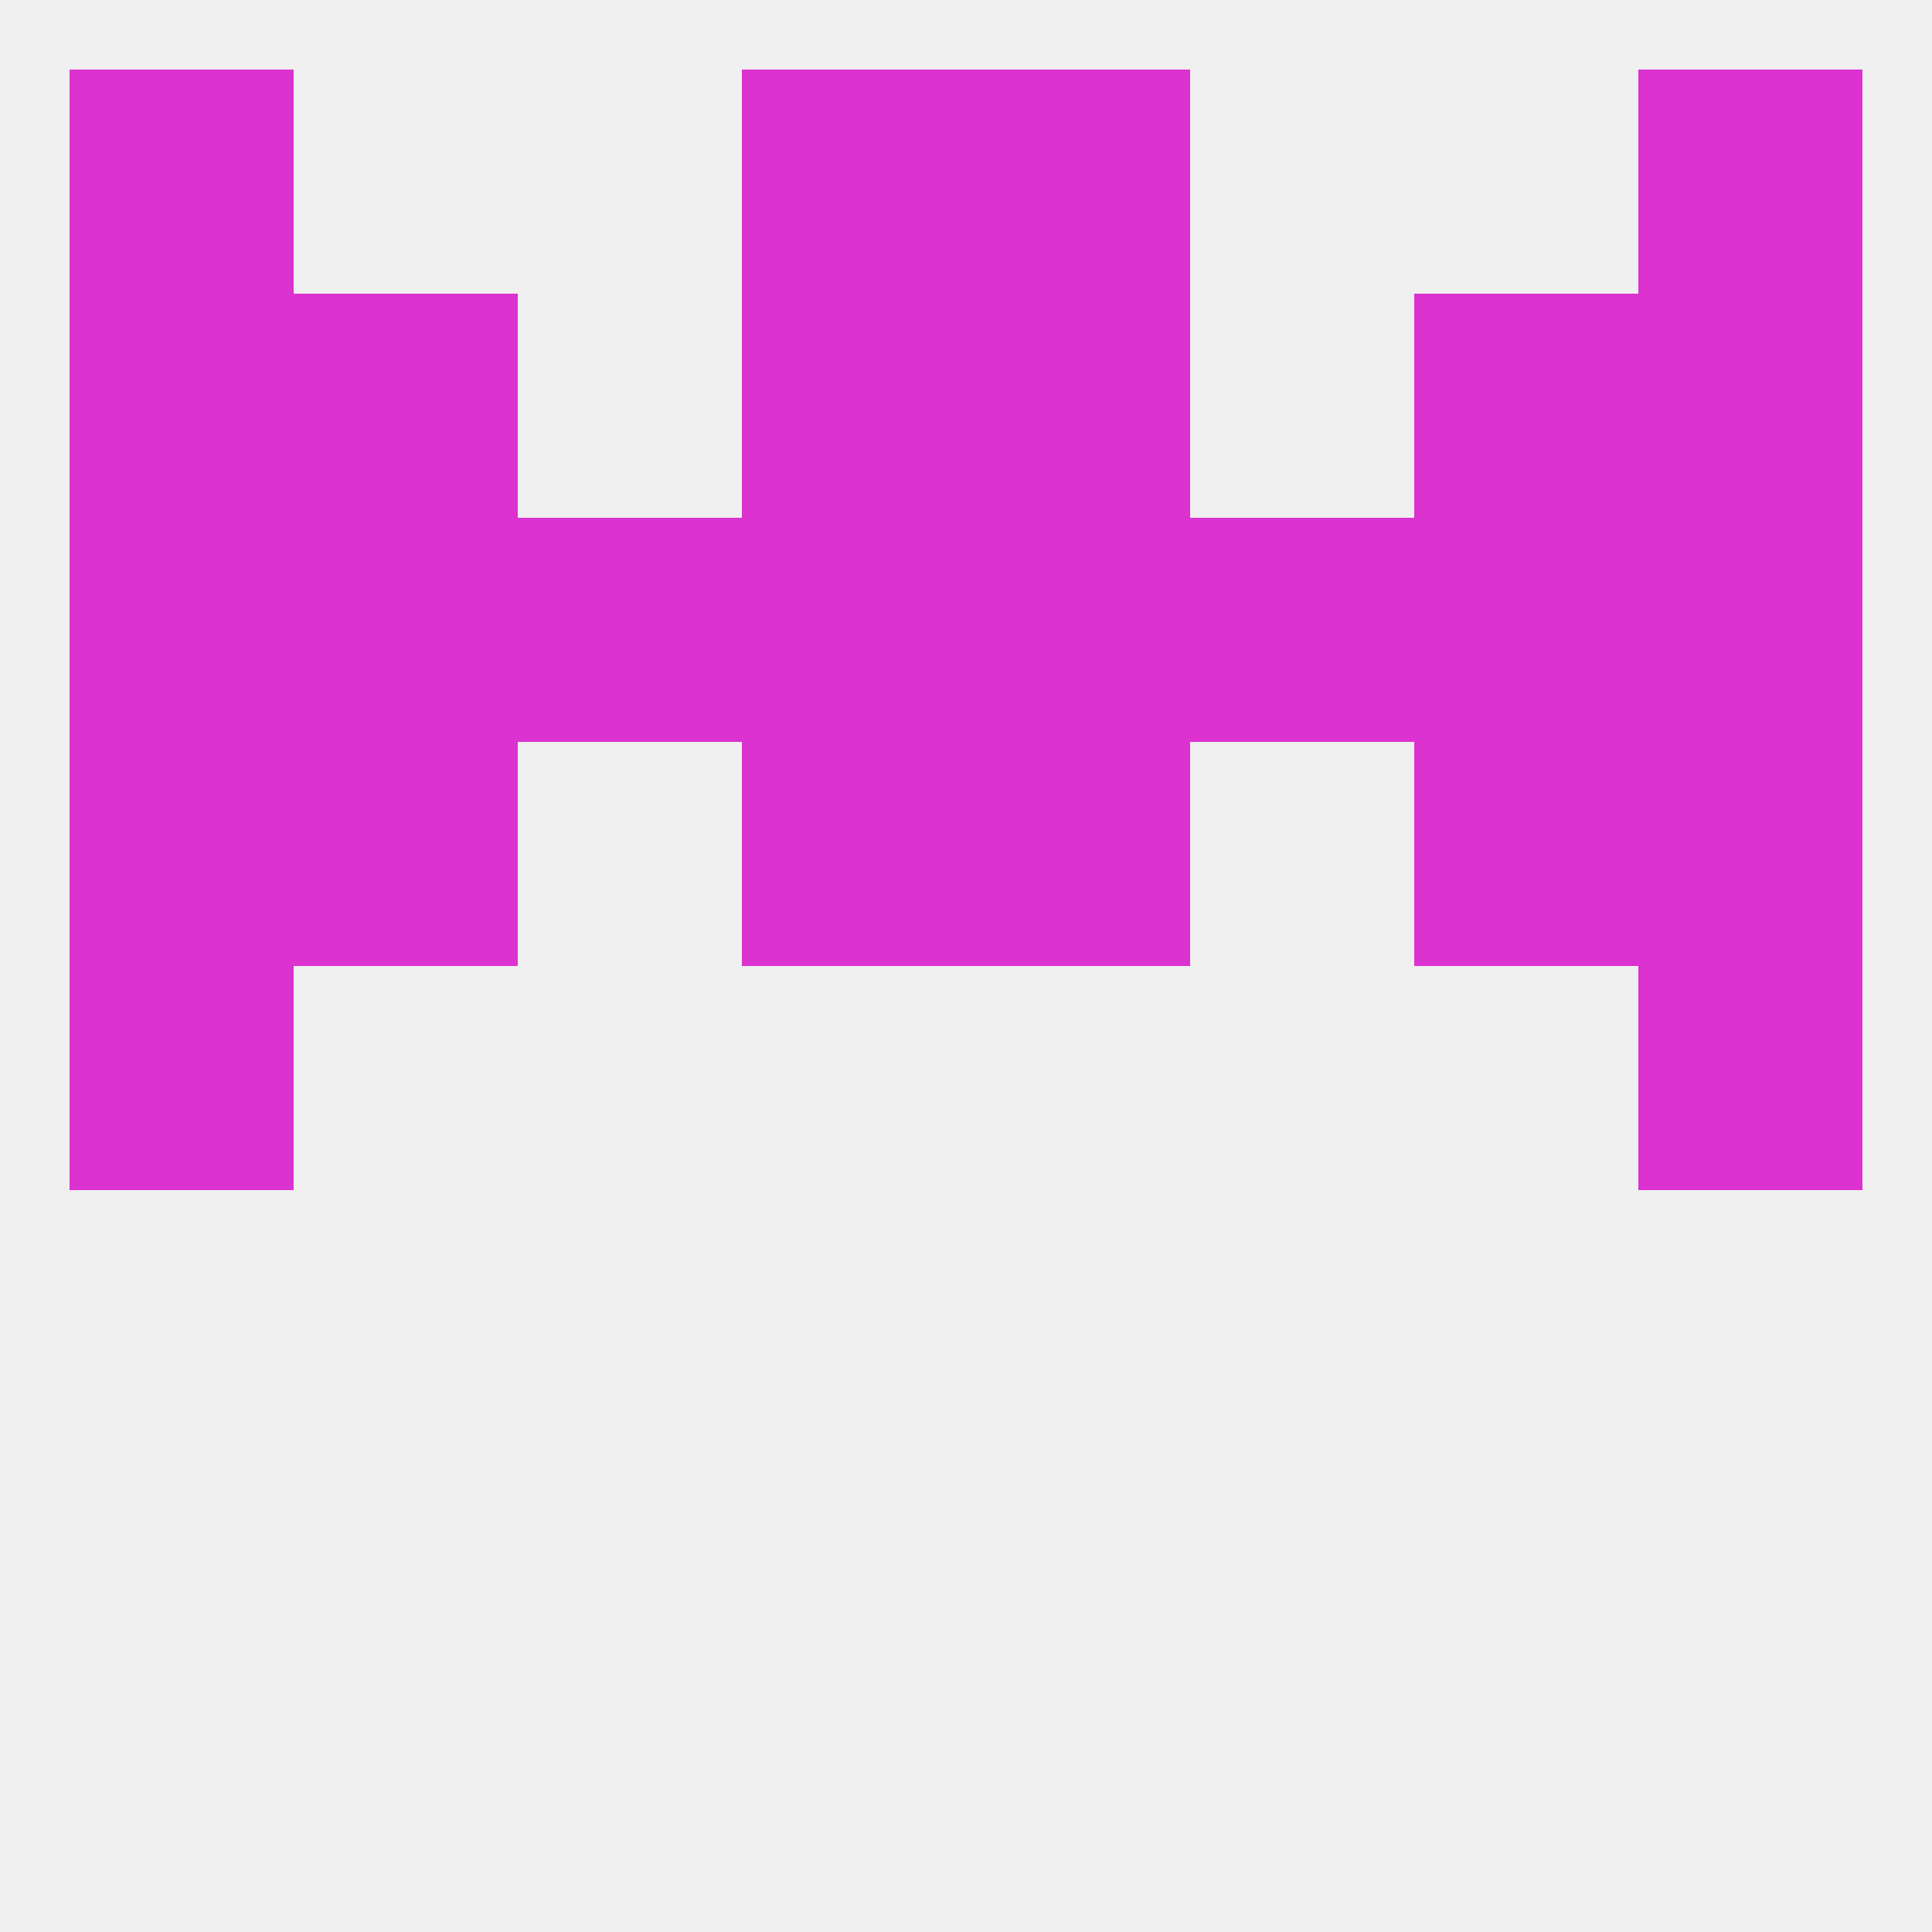
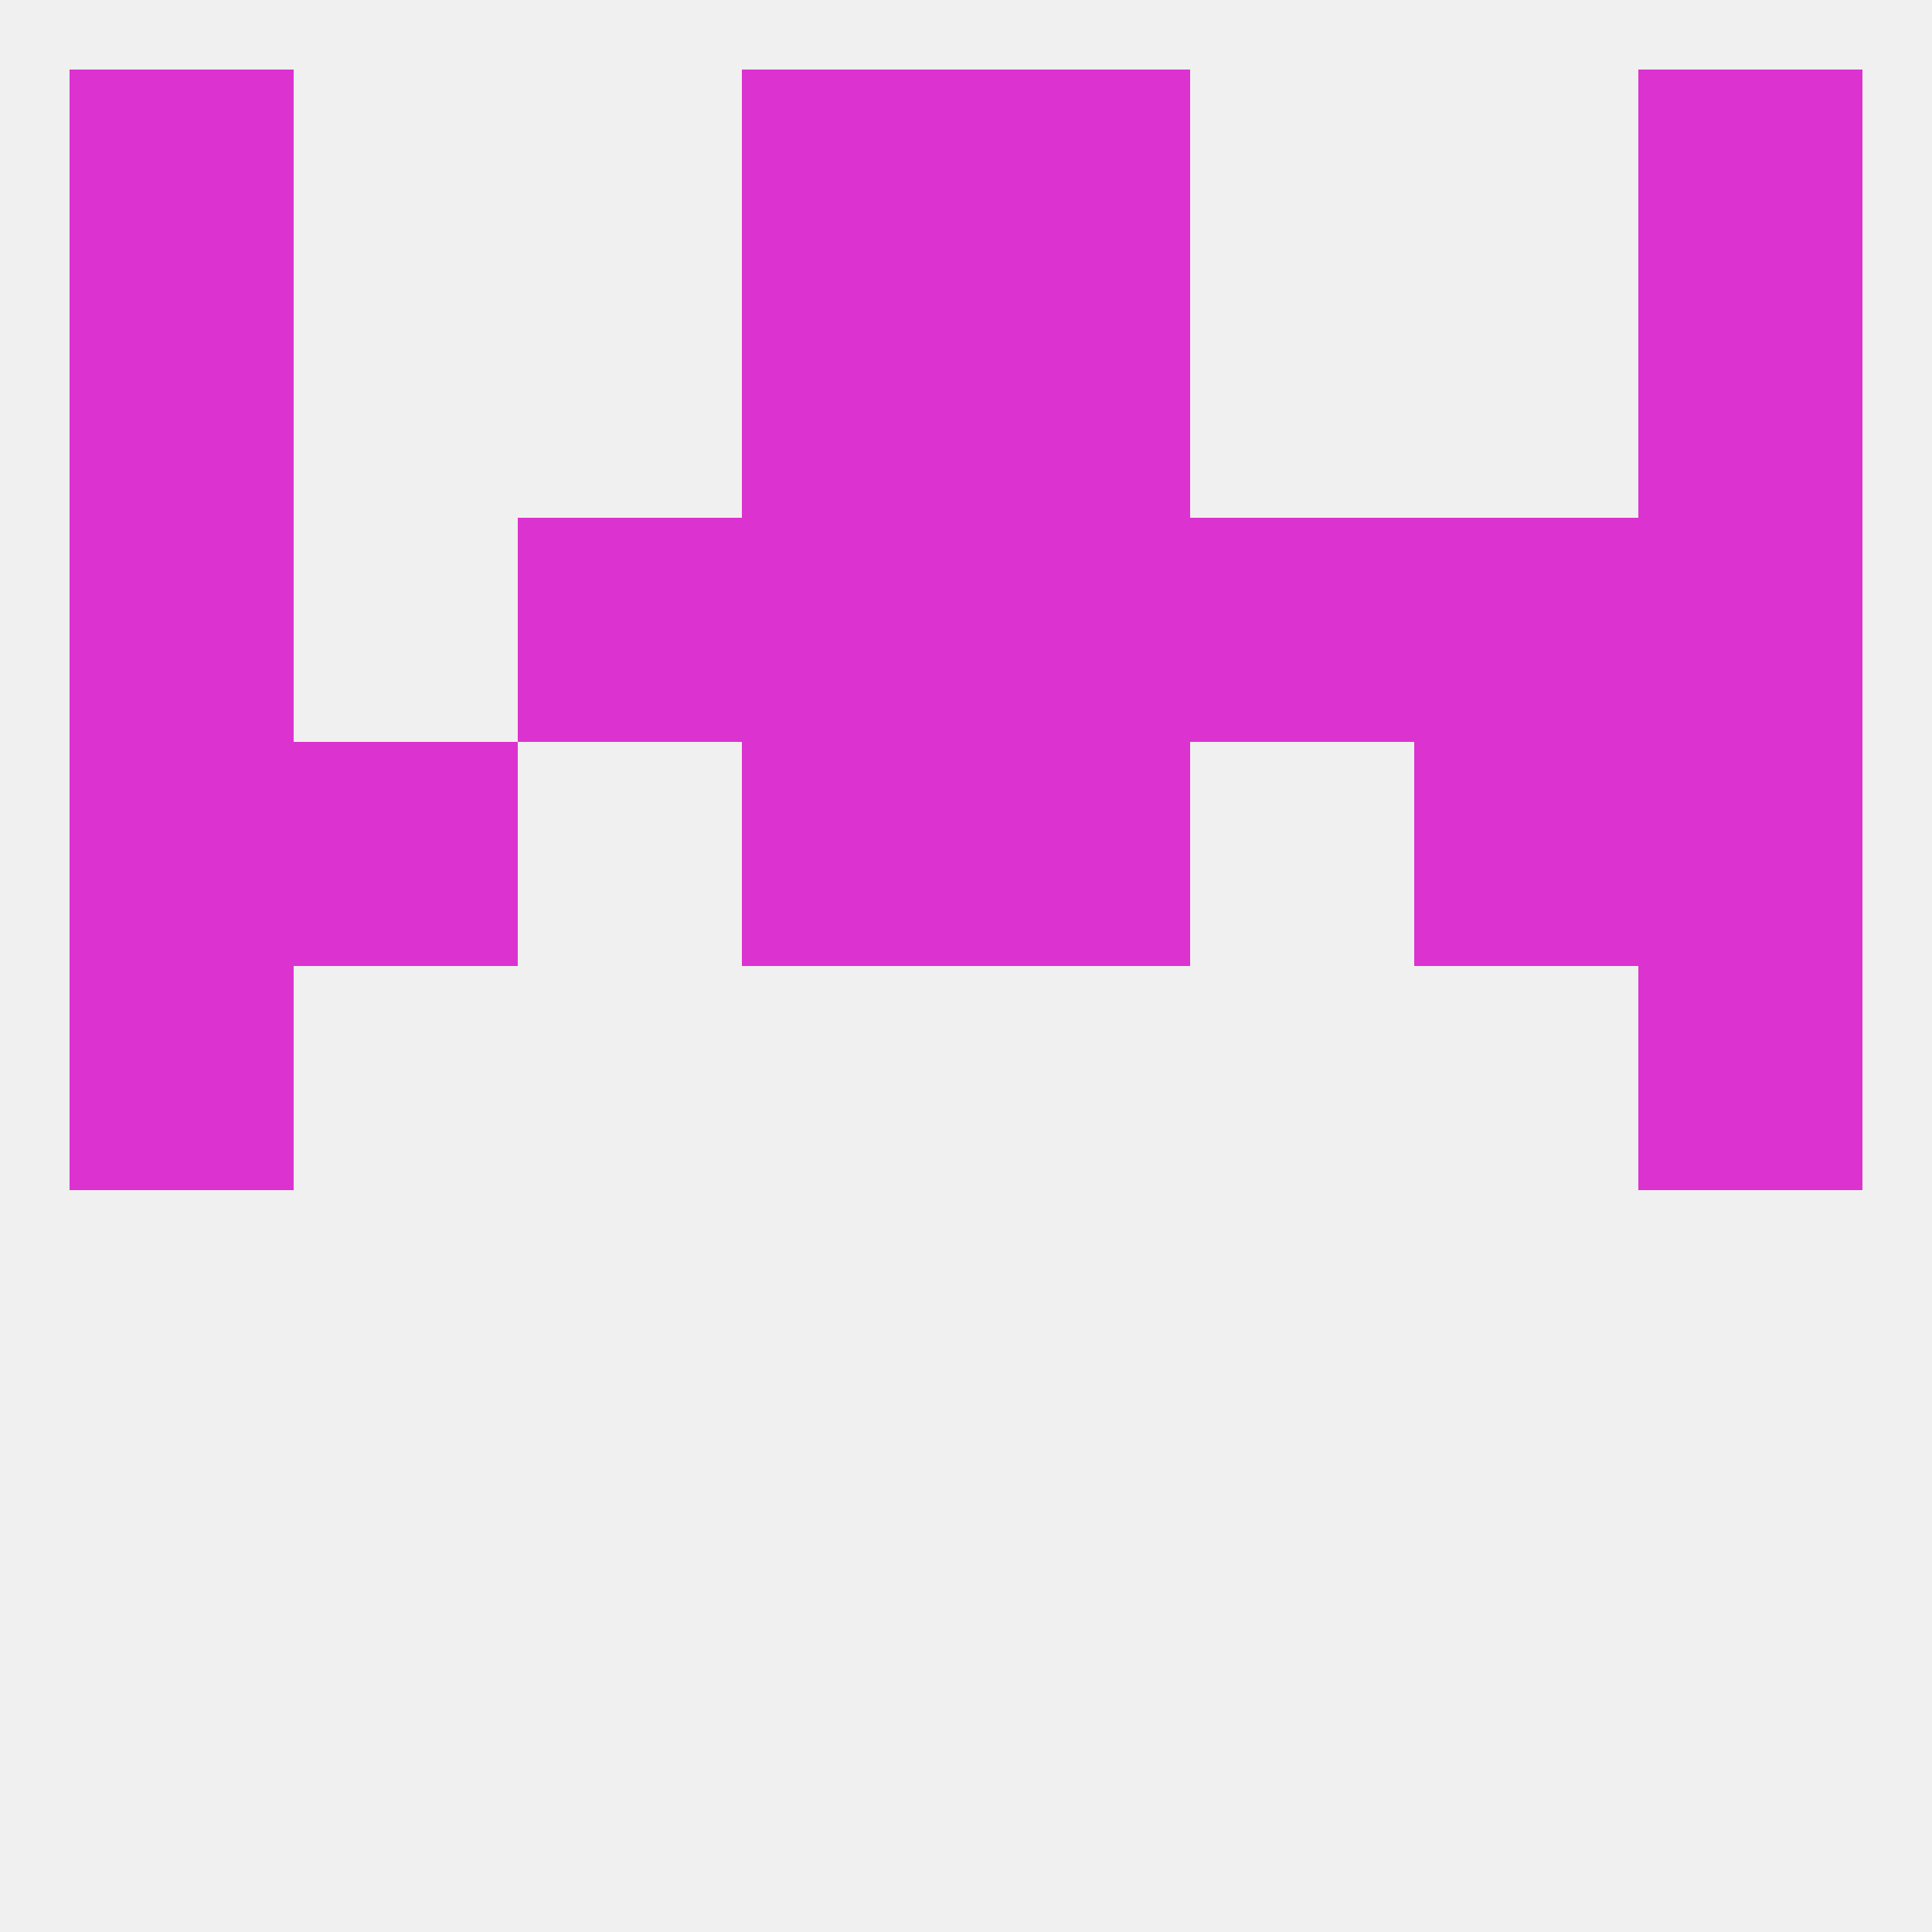
<svg xmlns="http://www.w3.org/2000/svg" version="1.1" baseprofile="full" width="250" height="250" viewBox="0 0 250 250">
  <rect width="100%" height="100%" fill="rgba(240,240,240,255)" />
  <rect x="9" y="125" width="29" height="29" fill="rgba(220,50,208,255)" />
  <rect x="212" y="125" width="29" height="29" fill="rgba(220,50,208,255)" />
  <rect x="9" y="96" width="29" height="29" fill="rgba(220,50,208,255)" />
  <rect x="212" y="96" width="29" height="29" fill="rgba(220,50,208,255)" />
  <rect x="96" y="96" width="29" height="29" fill="rgba(220,50,208,255)" />
  <rect x="125" y="96" width="29" height="29" fill="rgba(220,50,208,255)" />
  <rect x="38" y="96" width="29" height="29" fill="rgba(220,50,208,255)" />
  <rect x="183" y="96" width="29" height="29" fill="rgba(220,50,208,255)" />
  <rect x="9" y="67" width="29" height="29" fill="rgba(220,50,208,255)" />
  <rect x="154" y="67" width="29" height="29" fill="rgba(220,50,208,255)" />
  <rect x="183" y="67" width="29" height="29" fill="rgba(220,50,208,255)" />
  <rect x="96" y="67" width="29" height="29" fill="rgba(220,50,208,255)" />
  <rect x="125" y="67" width="29" height="29" fill="rgba(220,50,208,255)" />
  <rect x="212" y="67" width="29" height="29" fill="rgba(220,50,208,255)" />
  <rect x="67" y="67" width="29" height="29" fill="rgba(220,50,208,255)" />
-   <rect x="38" y="67" width="29" height="29" fill="rgba(220,50,208,255)" />
  <rect x="96" y="38" width="29" height="29" fill="rgba(220,50,208,255)" />
  <rect x="125" y="38" width="29" height="29" fill="rgba(220,50,208,255)" />
-   <rect x="38" y="38" width="29" height="29" fill="rgba(220,50,208,255)" />
-   <rect x="183" y="38" width="29" height="29" fill="rgba(220,50,208,255)" />
  <rect x="9" y="38" width="29" height="29" fill="rgba(220,50,208,255)" />
  <rect x="212" y="38" width="29" height="29" fill="rgba(220,50,208,255)" />
  <rect x="9" y="9" width="29" height="29" fill="rgba(220,50,208,255)" />
  <rect x="212" y="9" width="29" height="29" fill="rgba(220,50,208,255)" />
  <rect x="96" y="9" width="29" height="29" fill="rgba(220,50,208,255)" />
  <rect x="125" y="9" width="29" height="29" fill="rgba(220,50,208,255)" />
</svg>